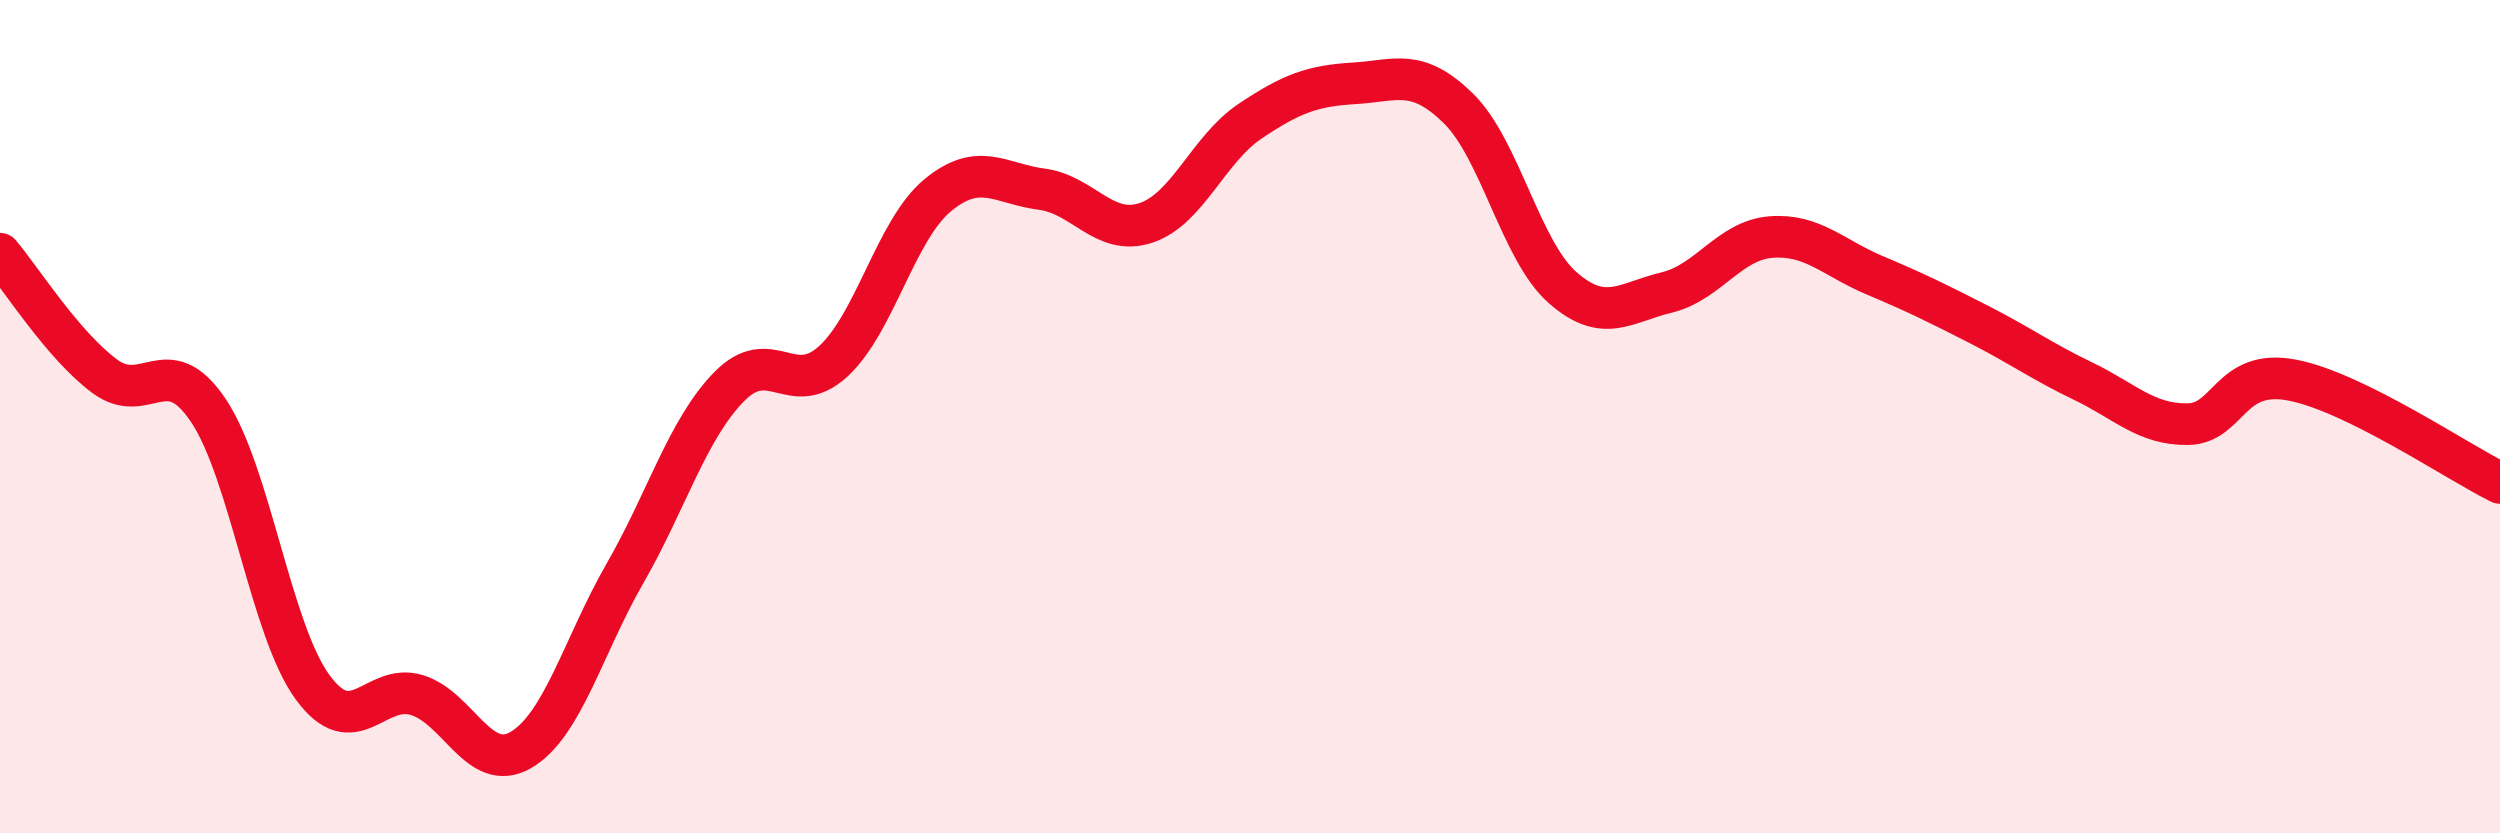
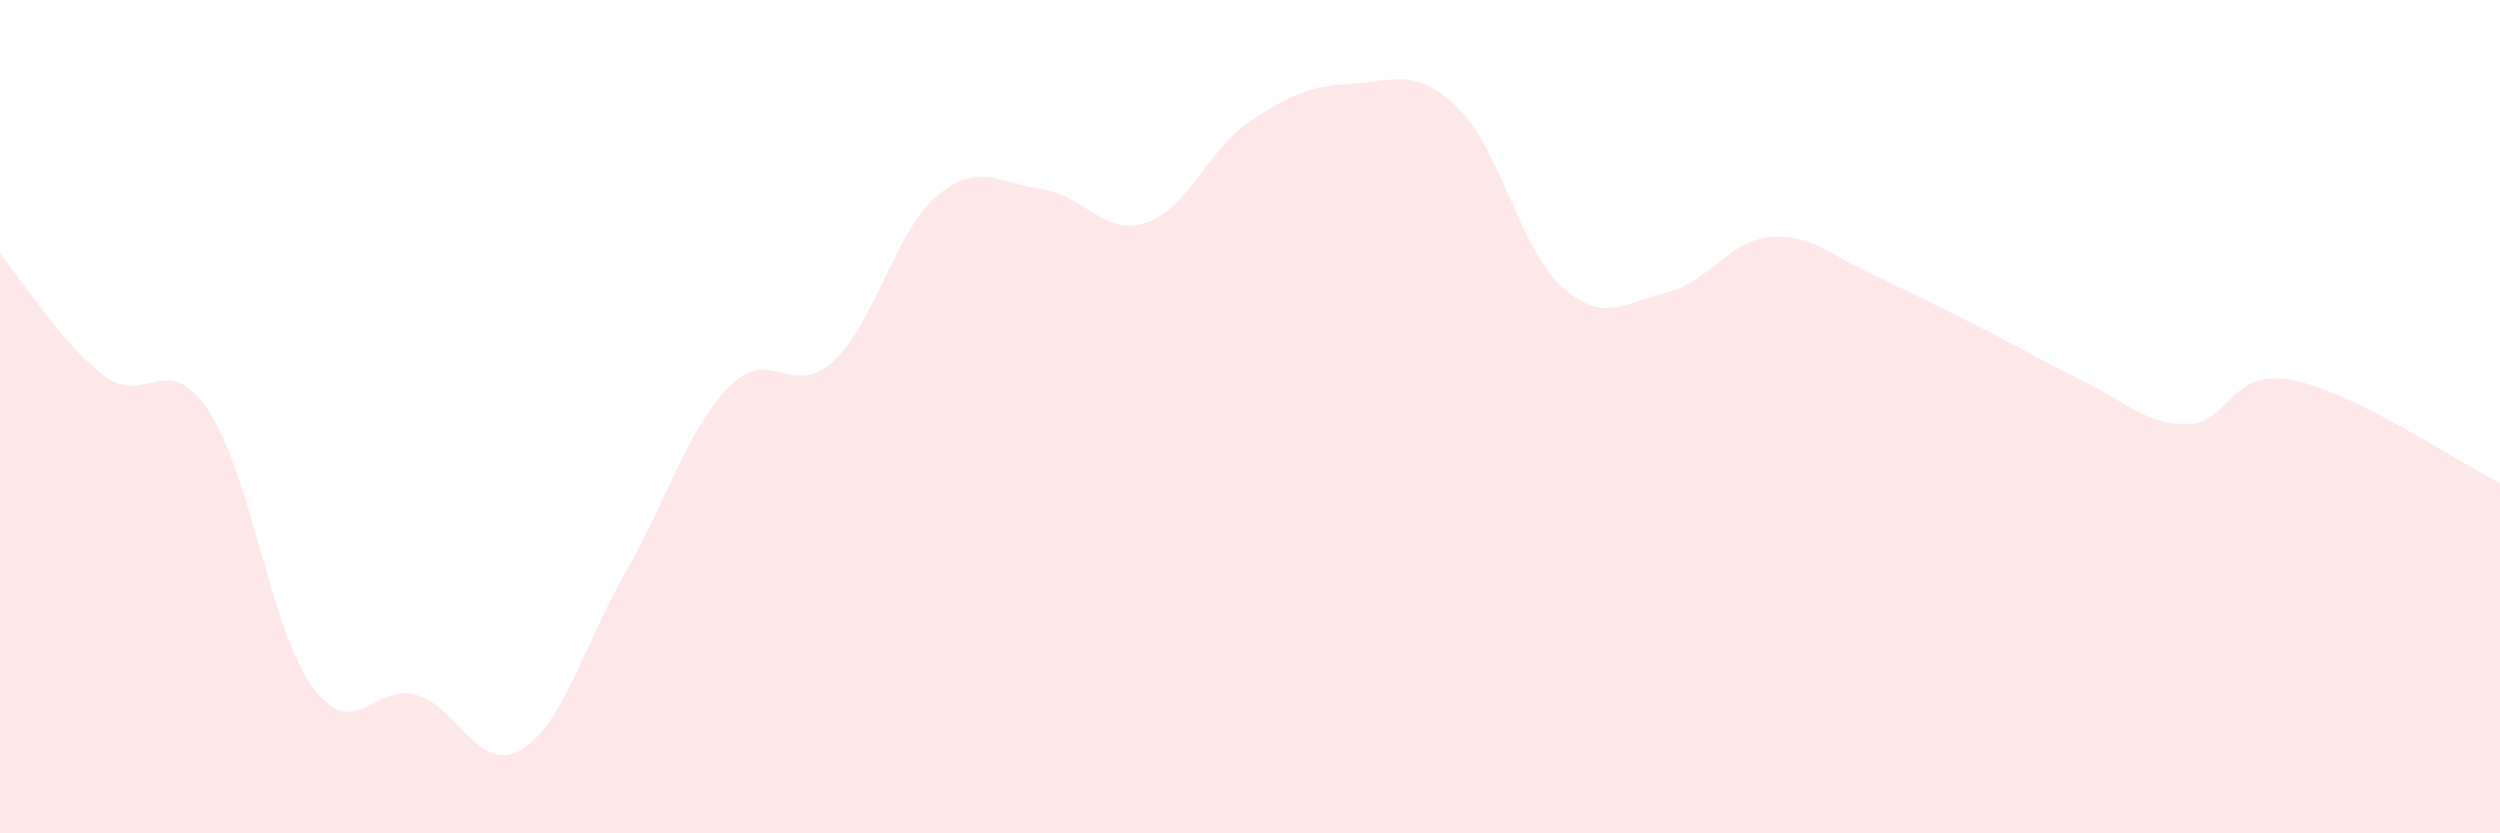
<svg xmlns="http://www.w3.org/2000/svg" width="60" height="20" viewBox="0 0 60 20">
-   <path d="M 0,6.09 C 0.5,6.68 1.5,8.27 2.5,9.02 C 3.5,9.77 4,8.36 5,9.85 C 6,11.34 6.5,15.12 7.5,16.49 C 8.5,17.86 9,16.38 10,16.68 C 11,16.98 11.5,18.58 12.5,18 C 13.5,17.42 14,15.5 15,13.76 C 16,12.02 16.5,10.3 17.5,9.28 C 18.5,8.26 19,9.59 20,8.67 C 21,7.75 21.5,5.52 22.5,4.69 C 23.5,3.86 24,4.41 25,4.54 C 26,4.67 26.5,5.68 27.5,5.35 C 28.5,5.02 29,3.58 30,2.91 C 31,2.24 31.5,2.06 32.5,2 C 33.5,1.94 34,1.62 35,2.6 C 36,3.58 36.5,6.02 37.5,6.9 C 38.5,7.78 39,7.26 40,7.02 C 41,6.78 41.5,5.77 42.5,5.69 C 43.5,5.61 44,6.19 45,6.61 C 46,7.03 46.5,7.28 47.5,7.79 C 48.5,8.3 49,8.67 50,9.15 C 51,9.63 51.5,10.19 52.5,10.18 C 53.5,10.17 53.5,8.84 55,9.12 C 56.5,9.4 59,11.1 60,11.59L60 20L0 20Z" fill="#EB0A25" opacity="0.1" stroke-linecap="round" stroke-linejoin="round" />
-   <path d="M 0,6.09 C 0.5,6.68 1.5,8.27 2.5,9.02 C 3.5,9.77 4,8.36 5,9.85 C 6,11.34 6.5,15.12 7.5,16.49 C 8.5,17.86 9,16.38 10,16.68 C 11,16.98 11.5,18.58 12.5,18 C 13.5,17.42 14,15.5 15,13.76 C 16,12.02 16.5,10.3 17.5,9.28 C 18.5,8.26 19,9.59 20,8.67 C 21,7.75 21.5,5.52 22.5,4.69 C 23.5,3.86 24,4.41 25,4.54 C 26,4.67 26.5,5.68 27.5,5.35 C 28.5,5.02 29,3.58 30,2.91 C 31,2.24 31.5,2.06 32.5,2 C 33.5,1.94 34,1.62 35,2.6 C 36,3.58 36.5,6.02 37.5,6.9 C 38.5,7.78 39,7.26 40,7.02 C 41,6.78 41.5,5.77 42.5,5.69 C 43.5,5.61 44,6.19 45,6.61 C 46,7.03 46.5,7.28 47.5,7.79 C 48.5,8.3 49,8.67 50,9.15 C 51,9.63 51.5,10.19 52.5,10.18 C 53.5,10.17 53.5,8.84 55,9.12 C 56.5,9.4 59,11.1 60,11.59" stroke="#EB0A25" stroke-width="1" fill="none" stroke-linecap="round" stroke-linejoin="round" />
+   <path d="M 0,6.09 C 0.5,6.68 1.5,8.27 2.5,9.02 C 3.5,9.77 4,8.36 5,9.85 C 6,11.34 6.5,15.12 7.5,16.49 C 8.5,17.86 9,16.38 10,16.68 C 11,16.98 11.5,18.58 12.5,18 C 13.5,17.42 14,15.5 15,13.76 C 16,12.02 16.5,10.3 17.5,9.28 C 18.5,8.26 19,9.59 20,8.67 C 21,7.75 21.5,5.52 22.5,4.69 C 23.5,3.86 24,4.41 25,4.54 C 26,4.67 26.5,5.68 27.5,5.35 C 28.5,5.02 29,3.58 30,2.91 C 31,2.24 31.5,2.06 32.5,2 C 33.5,1.94 34,1.62 35,2.6 C 36,3.58 36.5,6.02 37.5,6.9 C 38.5,7.78 39,7.26 40,7.02 C 41,6.78 41.5,5.77 42.5,5.69 C 43.5,5.61 44,6.19 45,6.61 C 48.5,8.3 49,8.67 50,9.15 C 51,9.63 51.5,10.19 52.5,10.18 C 53.5,10.17 53.5,8.84 55,9.12 C 56.5,9.4 59,11.1 60,11.59L60 20L0 20Z" fill="#EB0A25" opacity="0.1" stroke-linecap="round" stroke-linejoin="round" />
</svg>